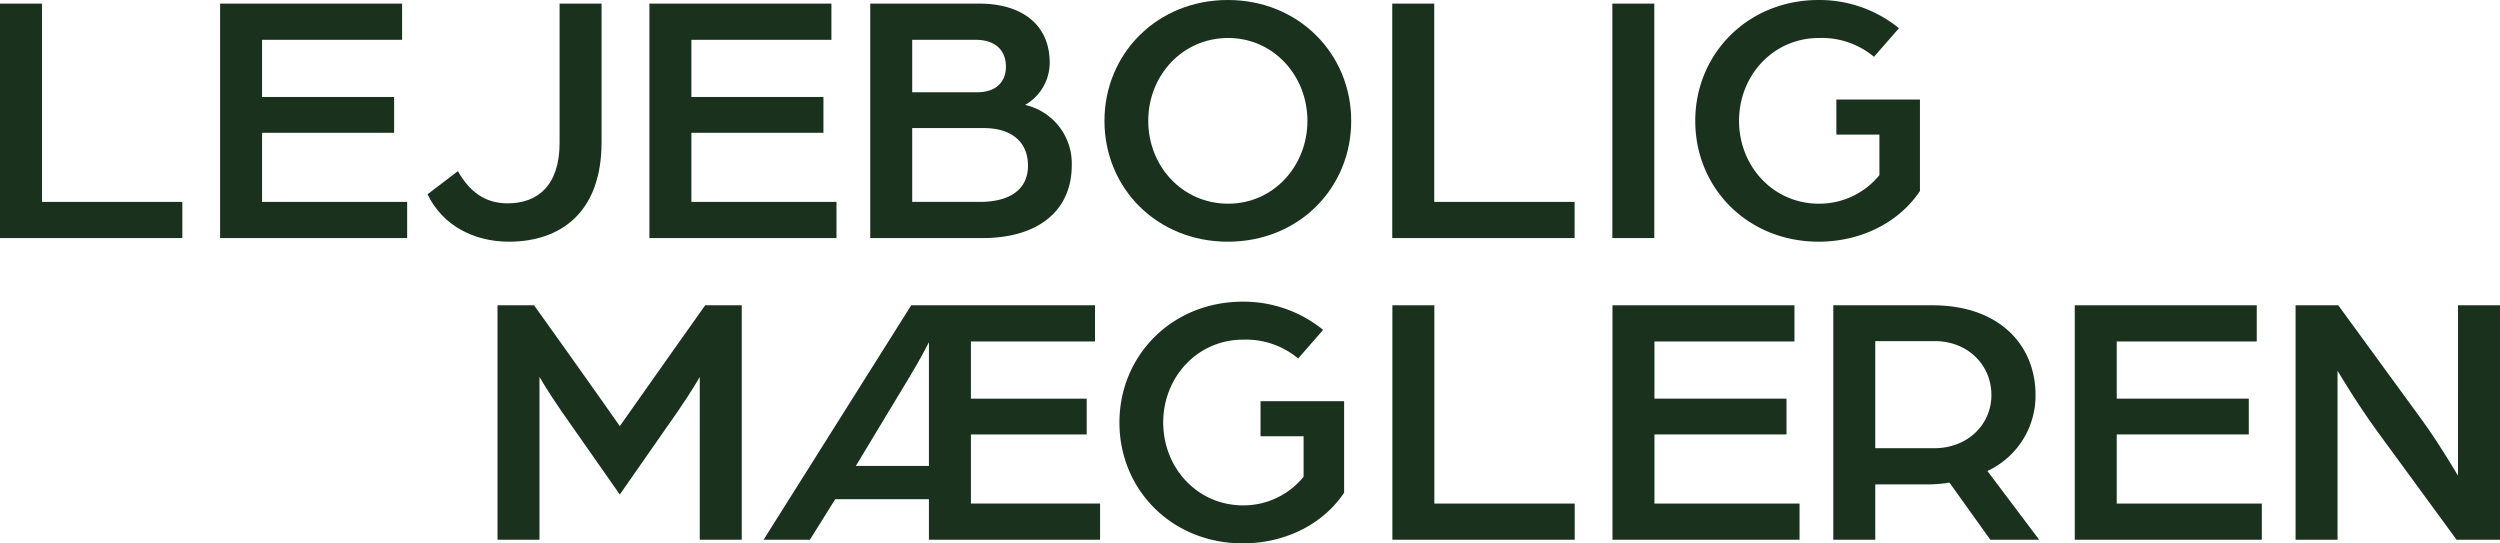
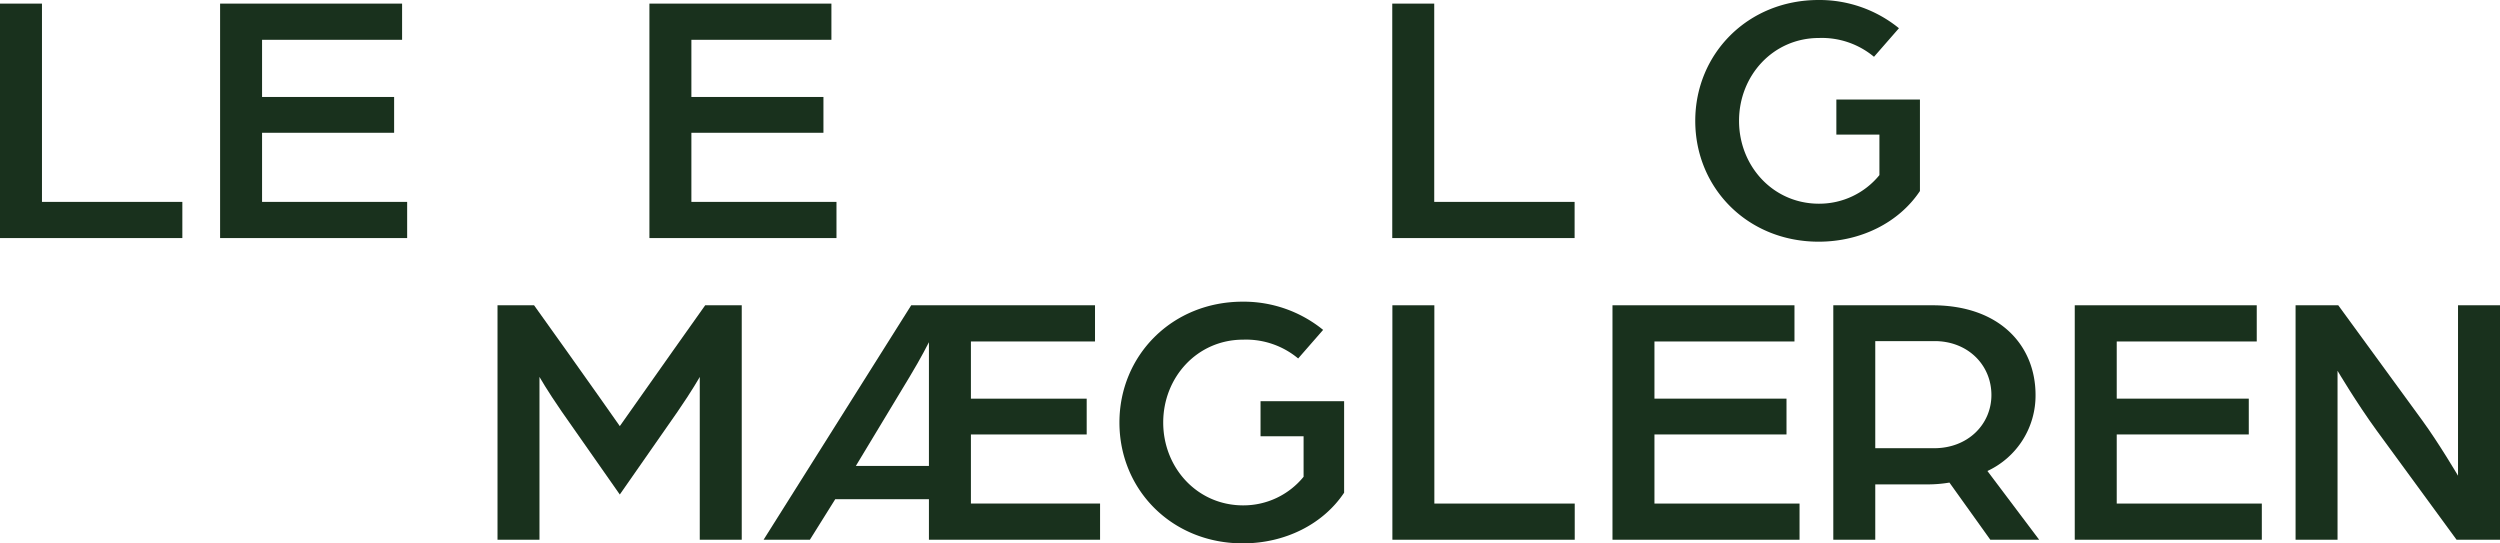
<svg xmlns="http://www.w3.org/2000/svg" id="Layer_1" data-name="Layer 1" viewBox="0 0 608.062 132.16">
  <g>
    <path id="fullLogo" d="M0,.878H10.207V49.105H44.351v8.799H0Z" style="fill: #19311d" />
    <path id="fullLogo-2" data-name="fullLogo" d="M53.533.878H97.798V9.681H63.74V23.585H95.86v8.71H63.74v16.81H99.03v8.799H53.533Z" style="fill: #19311d" />
-     <path id="fullLogo-3" data-name="fullLogo" d="M103.985,47.256l7.391-5.632c3.608,6.424,8.097,7.832,12.145,7.832,7.126,0,12.583-4.224,12.583-14.696V.878H146.315V34.584c0,17.337-10.211,24.201-22.528,24.201C115.339,58.785,107.683,54.913,103.985,47.256Z" style="fill: #19311d" />
    <path id="fullLogo-4" data-name="fullLogo" d="M157.955.878H202.22V9.681H168.162V23.585h32.119v8.71H168.162v16.81h35.29v8.799H157.955Z" style="fill: #19311d" />
-     <path id="fullLogo-5" data-name="fullLogo" d="M211.664.878h26.577c9.415,0,17.072,4.403,17.072,14.435A11.866,11.866,0,0,1,249.329,25.52a14.588,14.588,0,0,1,11.35,14.607c0,11.705-8.889,17.777-21.647,17.777H211.664ZM237.71,22.439c4.4,0,6.954-2.375,6.954-6.248,0-3.869-2.465-6.51-7.395-6.51H221.871V22.439Zm.616,26.666c7.13,0,11.705-2.906,11.705-8.803,0-5.983-4.224-9.15-10.737-9.15H221.871V49.105Z" style="fill: #19311d" />
-     <path id="fullLogo-6" data-name="fullLogo" d="M268.633,29.393C268.633,13.113,281.391,0,298.642,0c17.247,0,30.005,13.113,30.005,29.393,0,16.366-12.758,29.393-30.005,29.393C281.391,58.785,268.633,45.759,268.633,29.393Zm49.366,0c0-11.003-8.273-20.153-19.271-20.153-11.175,0-19.447,9.15-19.447,20.153,0,10.999,8.273,20.153,19.447,20.153C309.727,49.545,317.999,40.392,317.999,29.393Z" style="fill: #19311d" />
    <path id="fullLogo-7" data-name="fullLogo" d="M338.632.878H348.84V49.105h34.143v8.799H338.632Z" style="fill: #19311d" />
-     <path id="fullLogo-8" data-name="fullLogo" d="M392.162.878H402.369V57.904H392.162Z" style="fill: #19311d" />
    <path id="fullLogo-9" data-name="fullLogo" d="M412.329,29.393C412.329,13.113,425.087,0,442.338,0a30.63,30.63,0,0,1,19.533,6.864l-6.069,6.95A19.798,19.798,0,0,0,442.424,9.24c-11.175,0-19.447,9.15-19.447,20.153,0,10.999,8.273,20.153,19.447,20.153a18.861,18.861,0,0,0,14.696-6.954V32.735H446.648V24.201h20.328V46.464c-5.105,7.656-14.345,12.321-24.638,12.321C425.087,58.785,412.329,45.759,412.329,29.393Z" style="fill: #19311d" />
    <path id="fullLogo-10" data-name="fullLogo" d="M121.008,74.252h8.889l7.918,11.089c4.048,5.632,12.937,18.304,12.937,18.304S159.641,91.062,163.6,85.43L171.521,74.252H180.41v57.026H170.199v-39.6s-1.759,3.167-5.457,8.534l-13.991,20.067-14.17-20.242c-3.518-5.102-5.367-8.358-5.367-8.358v39.6H121.008Z" style="fill: #19311d" />
    <path id="fullLogo-11" data-name="fullLogo" d="M221.629,74.252h44.705v8.803H236.15V96.959h28.16v8.71H236.15v16.81h31.413v8.799H225.939v-9.856h-22.79l-6.162,9.856H185.723Zm4.31,39.073V83.23s-1.845,3.697-4.661,8.358l-13.113,21.736Z" style="fill: #19311d" />
    <path id="fullLogo-12" data-name="fullLogo" d="M272.274,102.767c0-16.28,12.758-29.393,30.009-29.393a30.622,30.622,0,0,1,19.533,6.864l-6.069,6.95a19.798,19.798,0,0,0-13.378-4.575c-11.175,0-19.447,9.15-19.447,20.153,0,10.999,8.273,20.153,19.447,20.153a18.86,18.86,0,0,0,14.696-6.954V106.11H306.594V97.576h20.328v22.263c-5.105,7.656-14.345,12.321-24.639,12.321C285.033,132.16,272.274,119.133,272.274,102.767Z" style="fill: #19311d" />
    <path id="fullLogo-13" data-name="fullLogo" d="M338.663,74.252H348.87v48.227h34.143v8.799H338.663Z" style="fill: #19311d" />
    <path id="fullLogo-14" data-name="fullLogo" d="M392.196,74.252H436.46v8.803H402.403V96.959h32.119v8.71H402.403v16.81h35.29v8.799H392.196Z" style="fill: #19311d" />
    <path id="fullLogo-15" data-name="fullLogo" d="M445.904,74.252H470.016c16.369,0,25.079,9.77,25.079,21.826a20.227,20.227,0,0,1-11.705,18.48l12.586,16.721h-11.88l-9.946-13.905a31.342,31.342,0,0,1-5.102.441H456.111v13.464H445.904Zm24.552,34.763c8.183,0,13.905-5.808,13.905-12.937,0-7.305-5.722-13.113-13.819-13.113H456.111v26.05Z" style="fill: #19311d" />
    <path id="fullLogo-16" data-name="fullLogo" d="M504.632,74.252H548.897v8.803H514.84V96.959h32.119v8.71H514.84v16.81h35.29v8.799H504.632Z" style="fill: #19311d" />
    <path id="fullLogo-17" data-name="fullLogo" d="M558.341,74.252h10.383l20.418,27.985c4.048,5.546,8.71,13.464,8.71,13.464V74.252h10.211v57.026H597.5l-19.447-26.577c-4.93-6.775-9.505-14.521-9.505-14.521v41.097H558.341Z" style="fill: #19311d" />
  </g>
</svg>